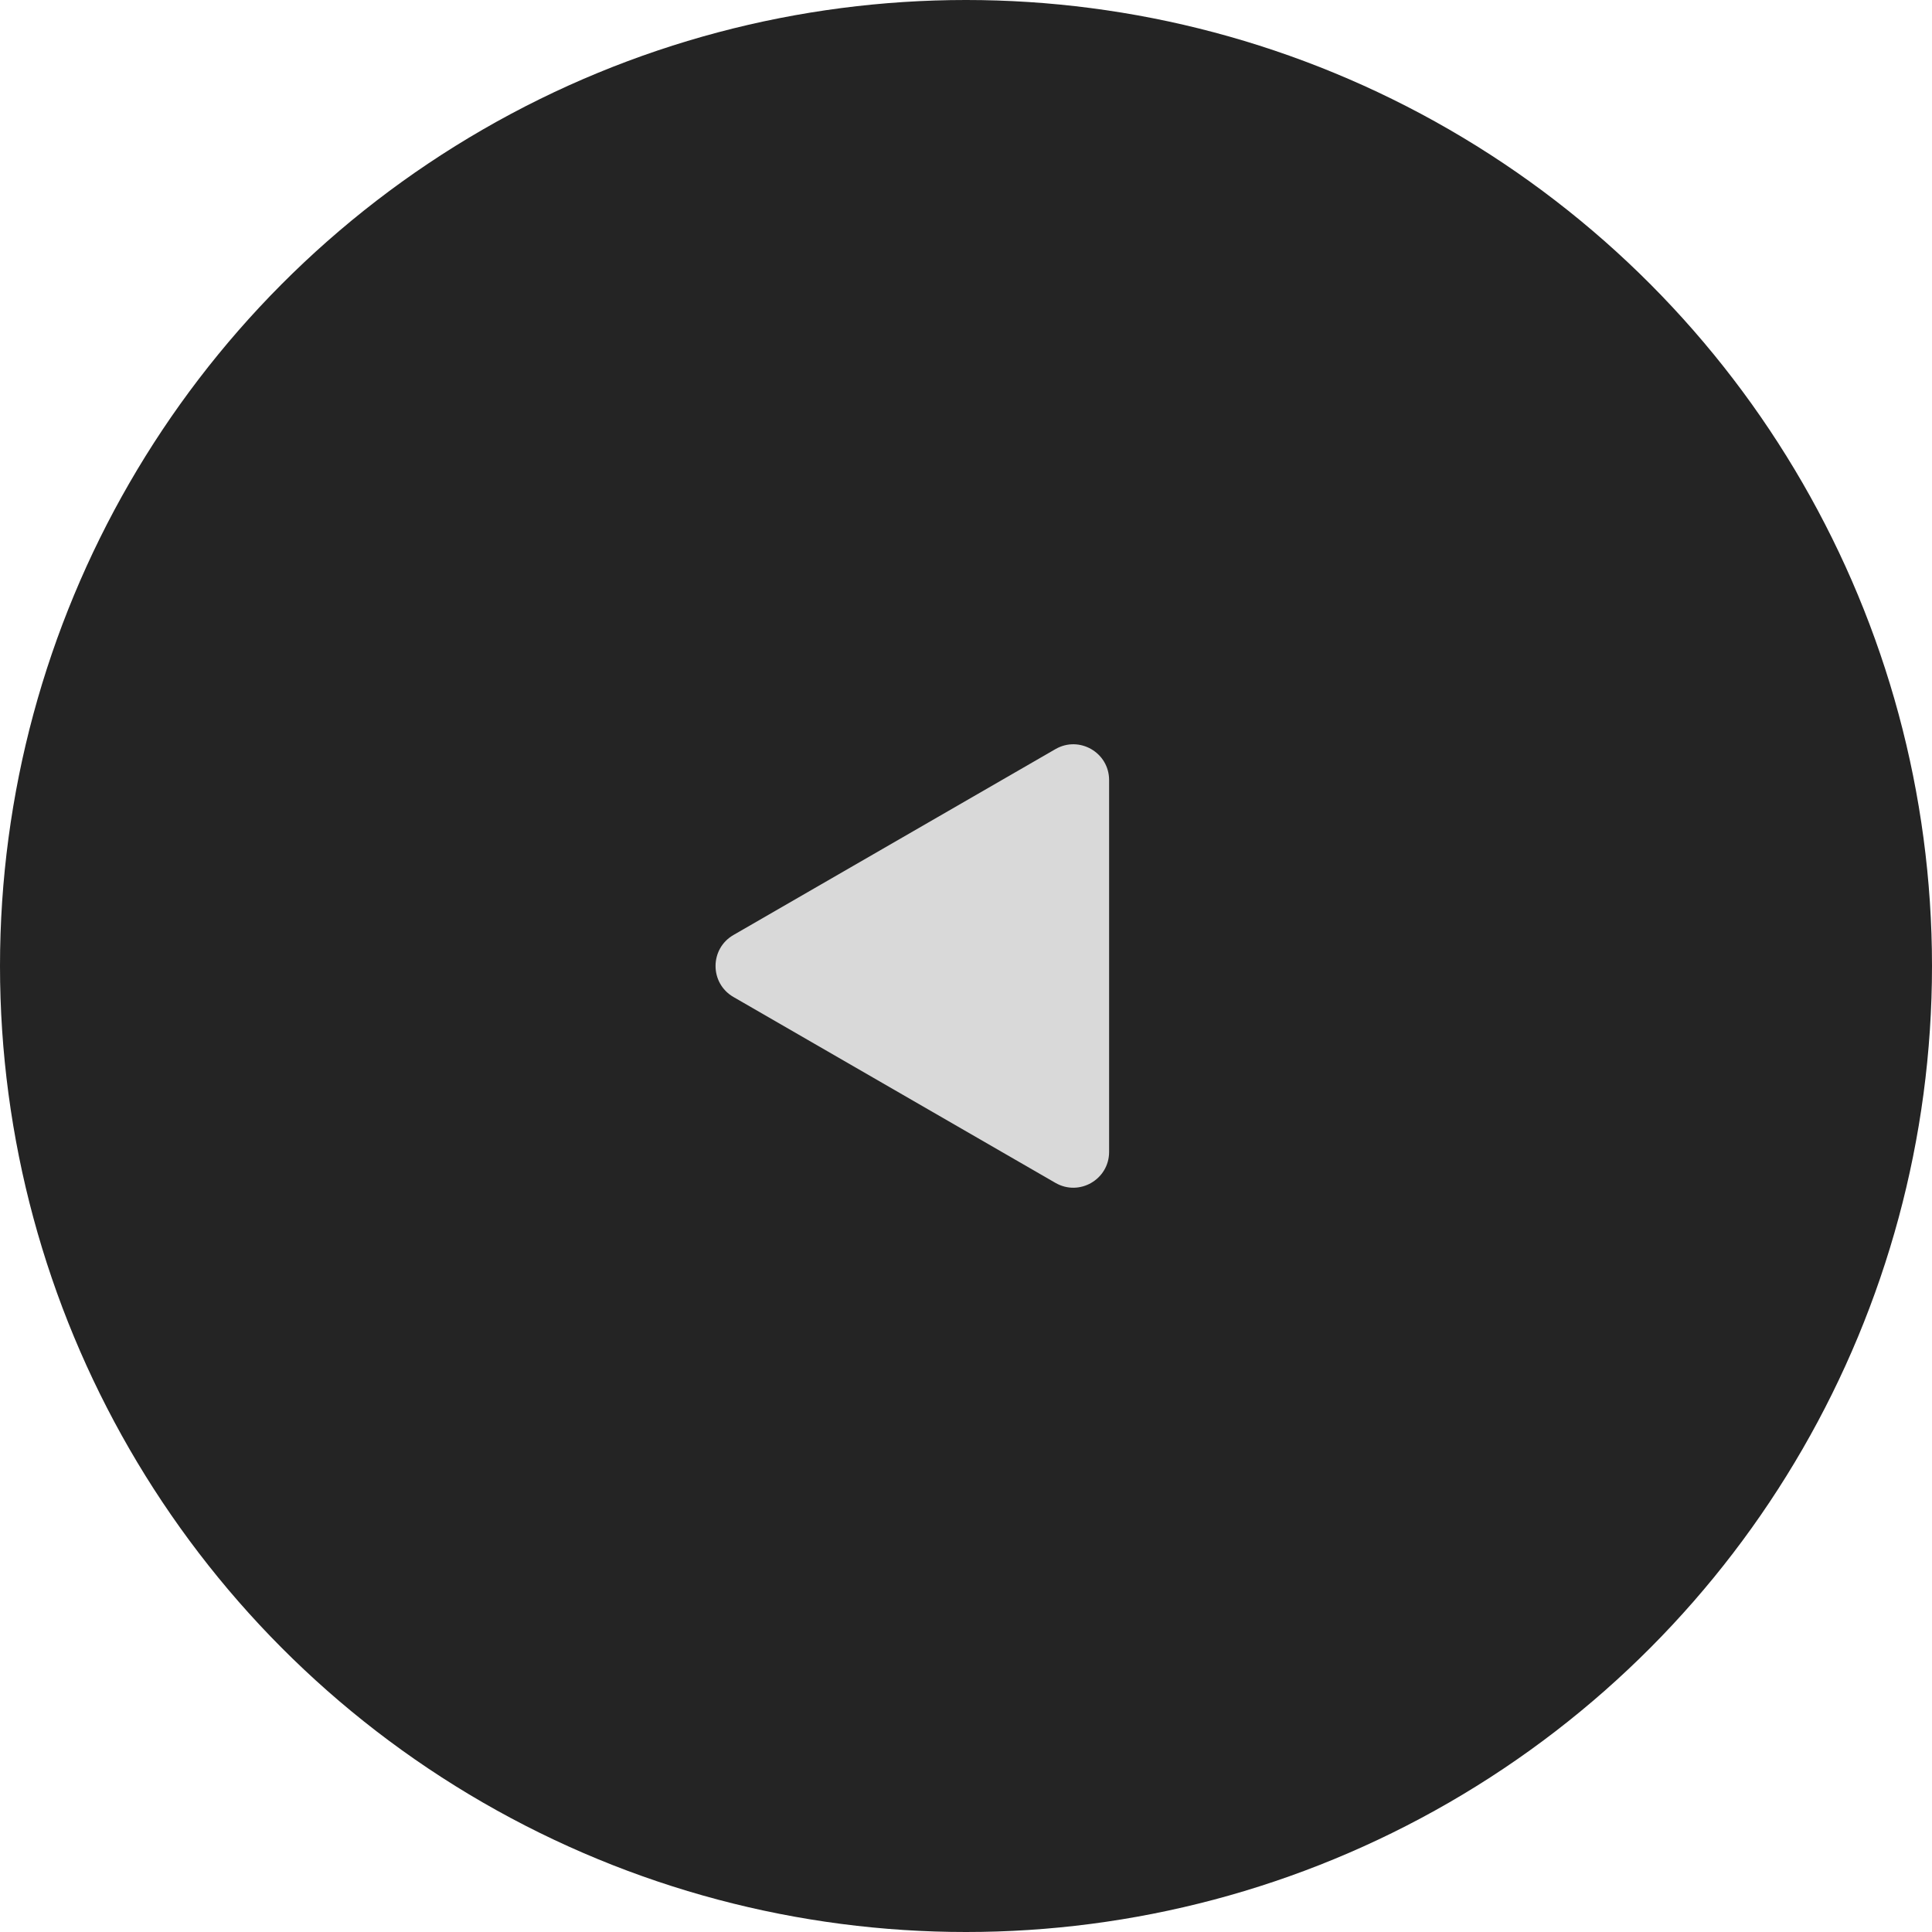
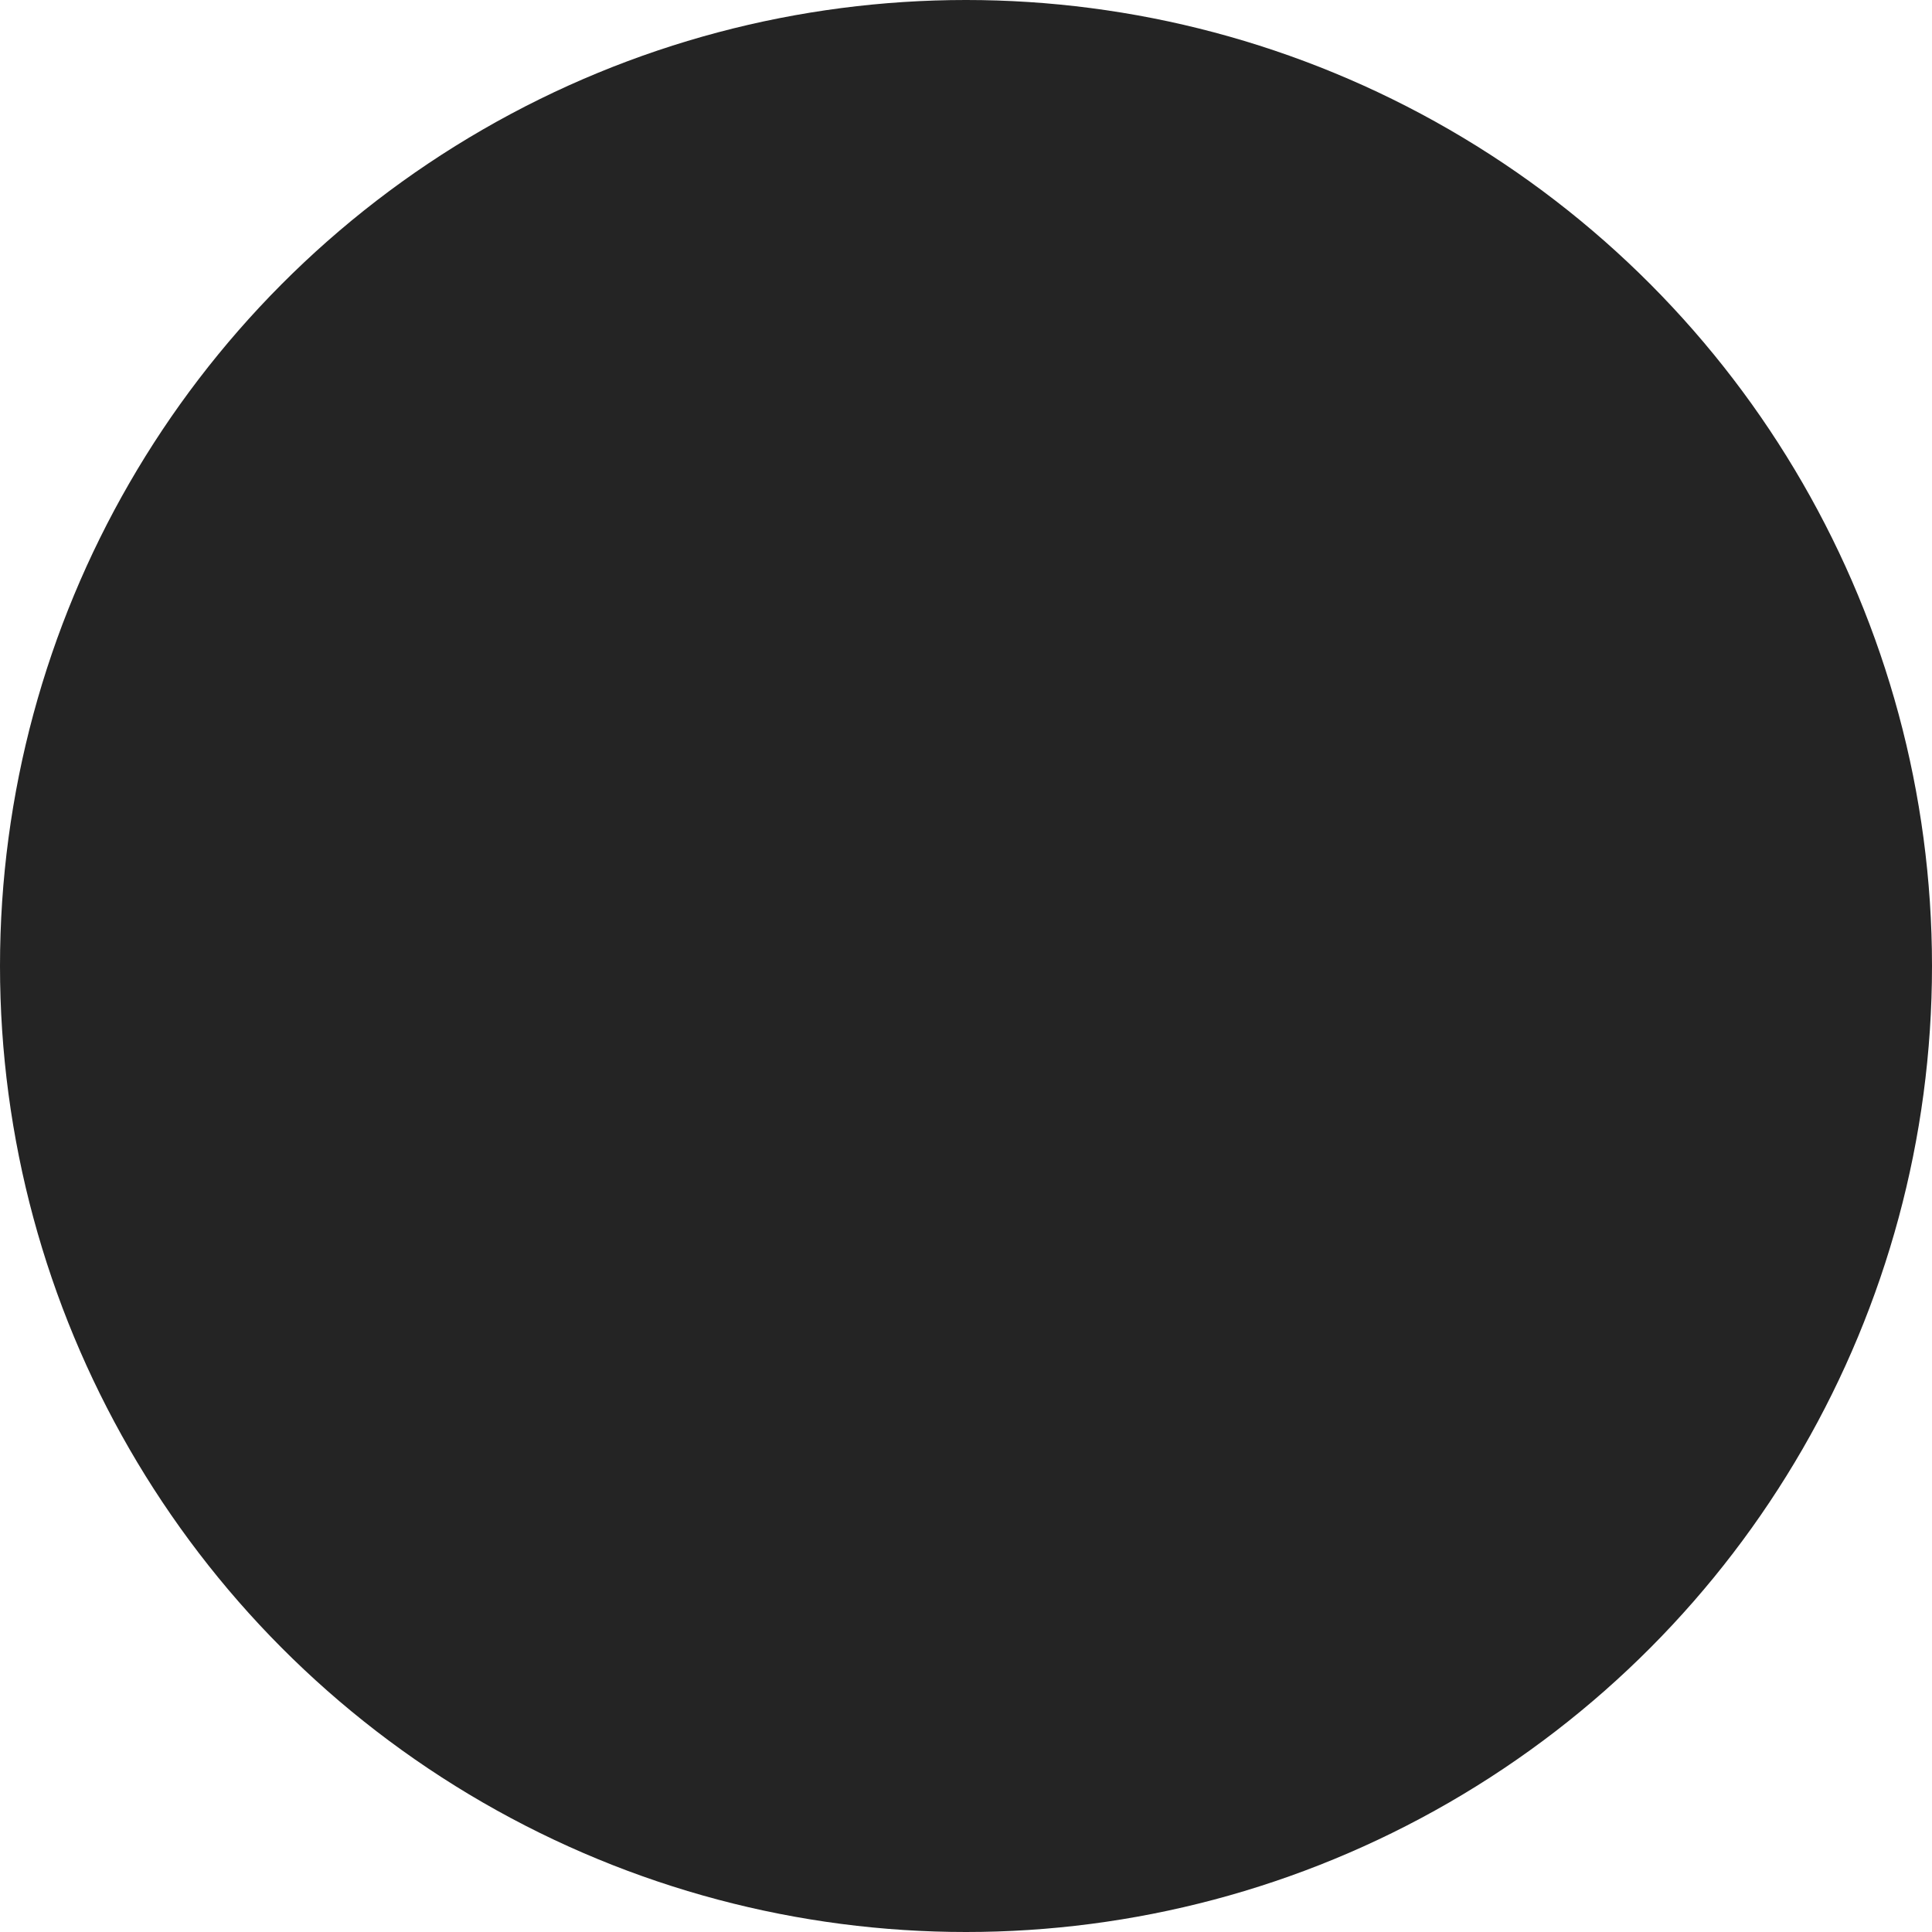
<svg xmlns="http://www.w3.org/2000/svg" width="54" height="54" viewBox="0 0 54 54" fill="none">
  <circle cx="27" cy="27" r="27" transform="matrix(-1 0 0 1 54 0)" fill="#242424" />
-   <path d="M20.5 26.134C19.833 26.519 19.833 27.481 20.5 27.866L29.5 33.062C30.167 33.447 31 32.966 31 32.196V21.804C31 21.034 30.167 20.553 29.5 20.938L20.5 26.134Z" fill="#D9D9D9" />
</svg>